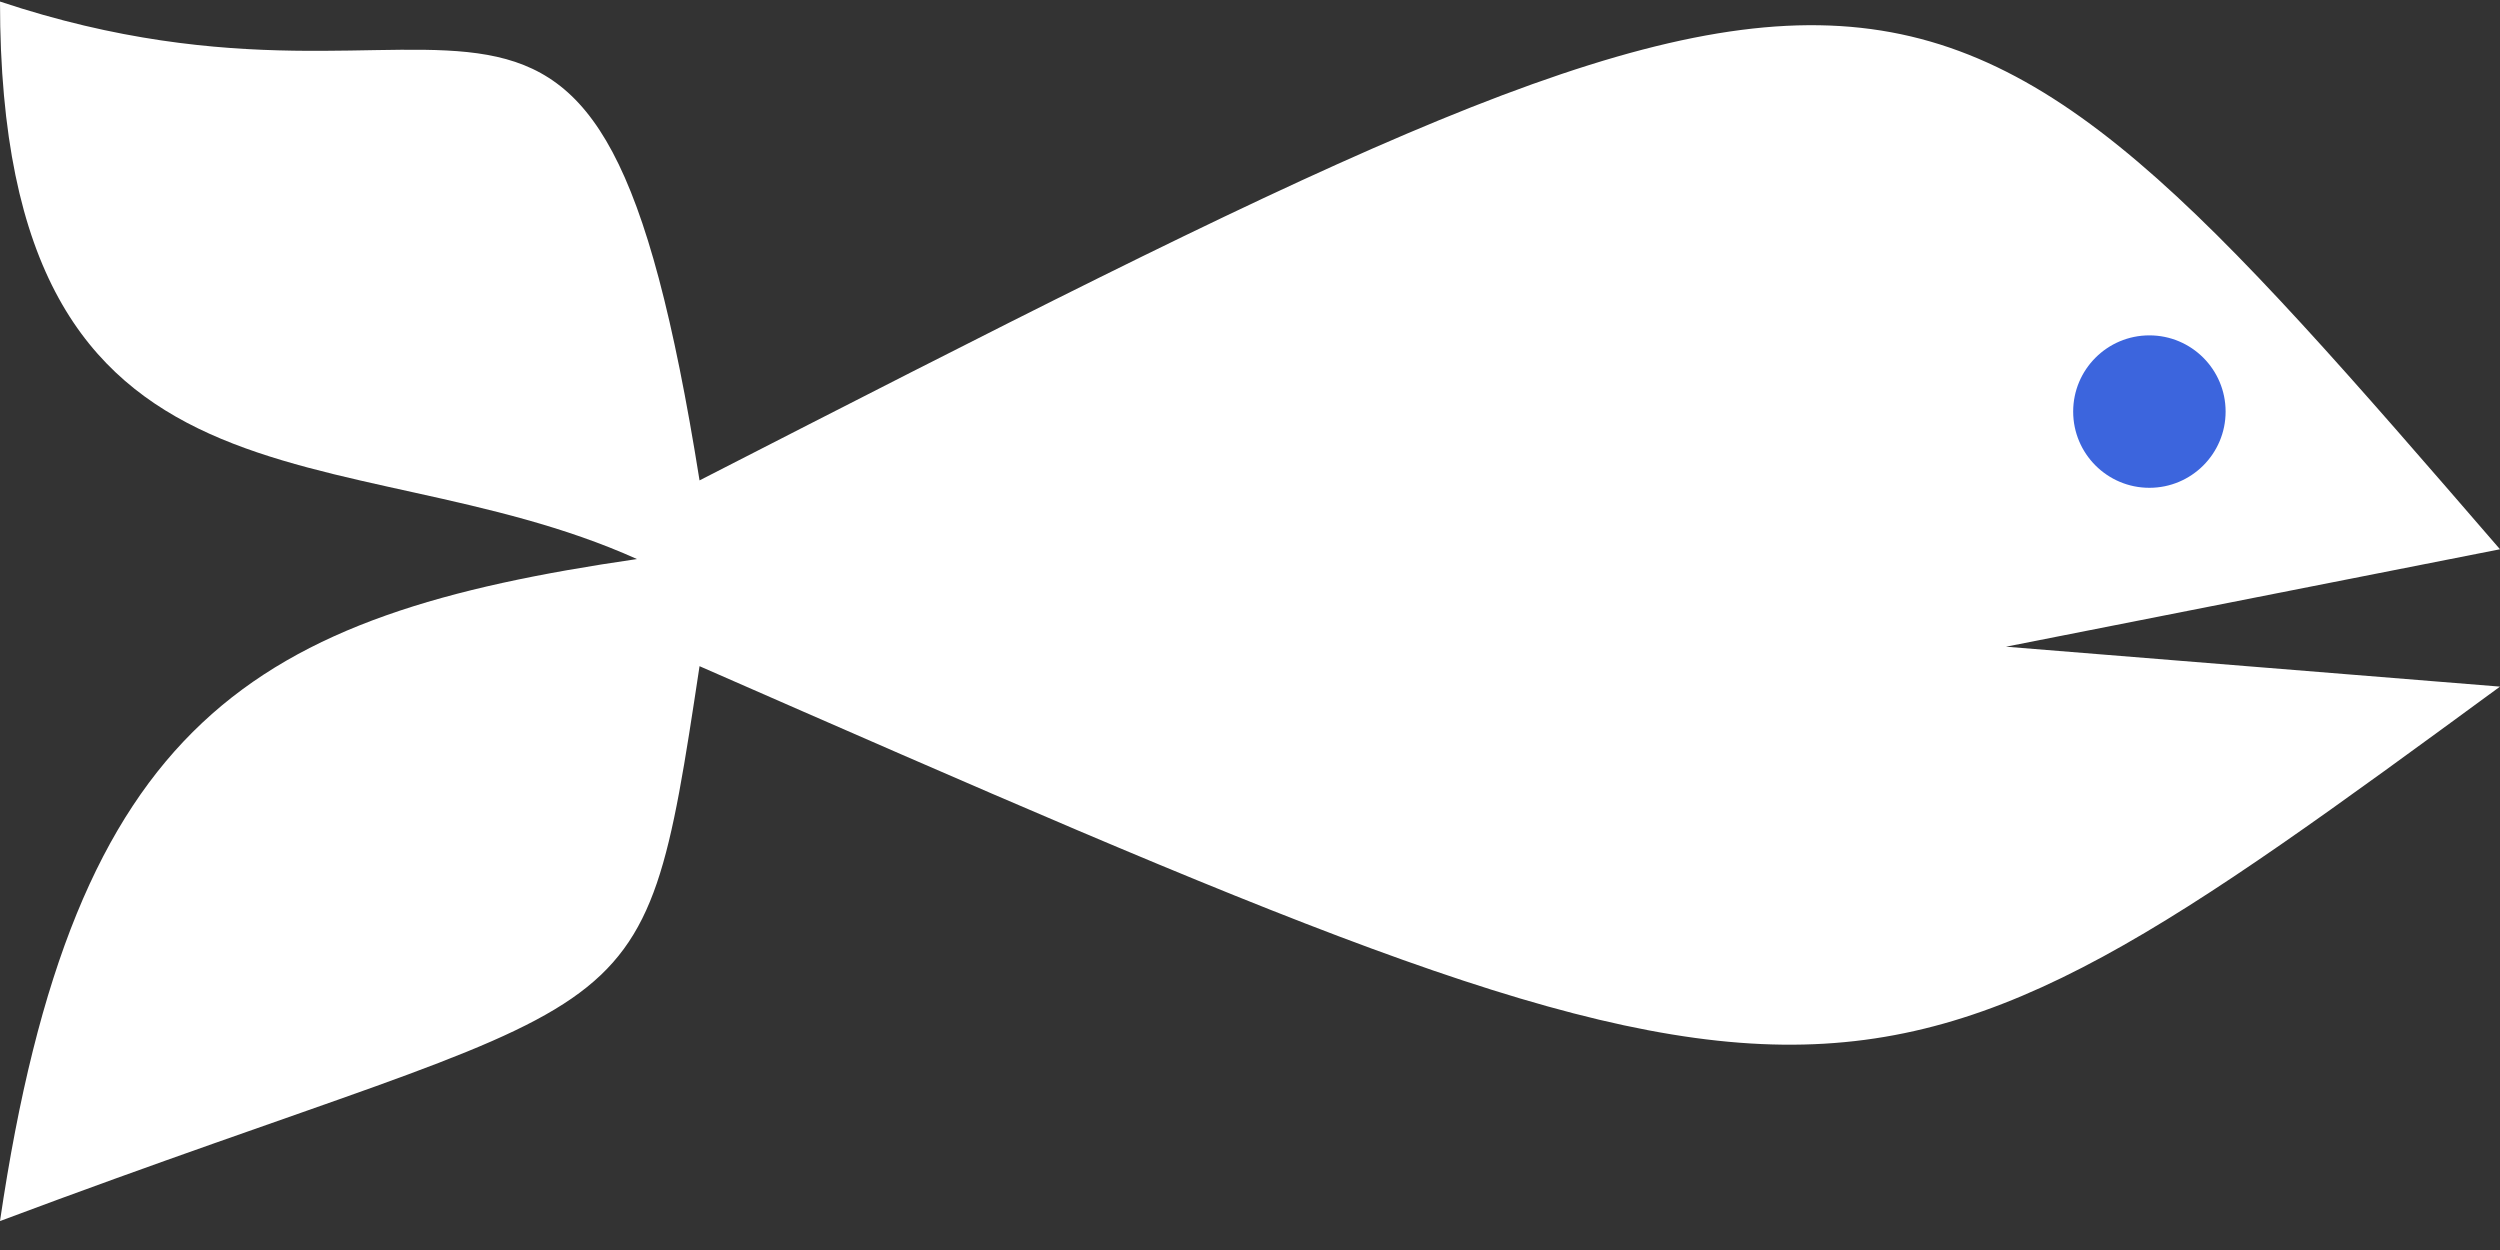
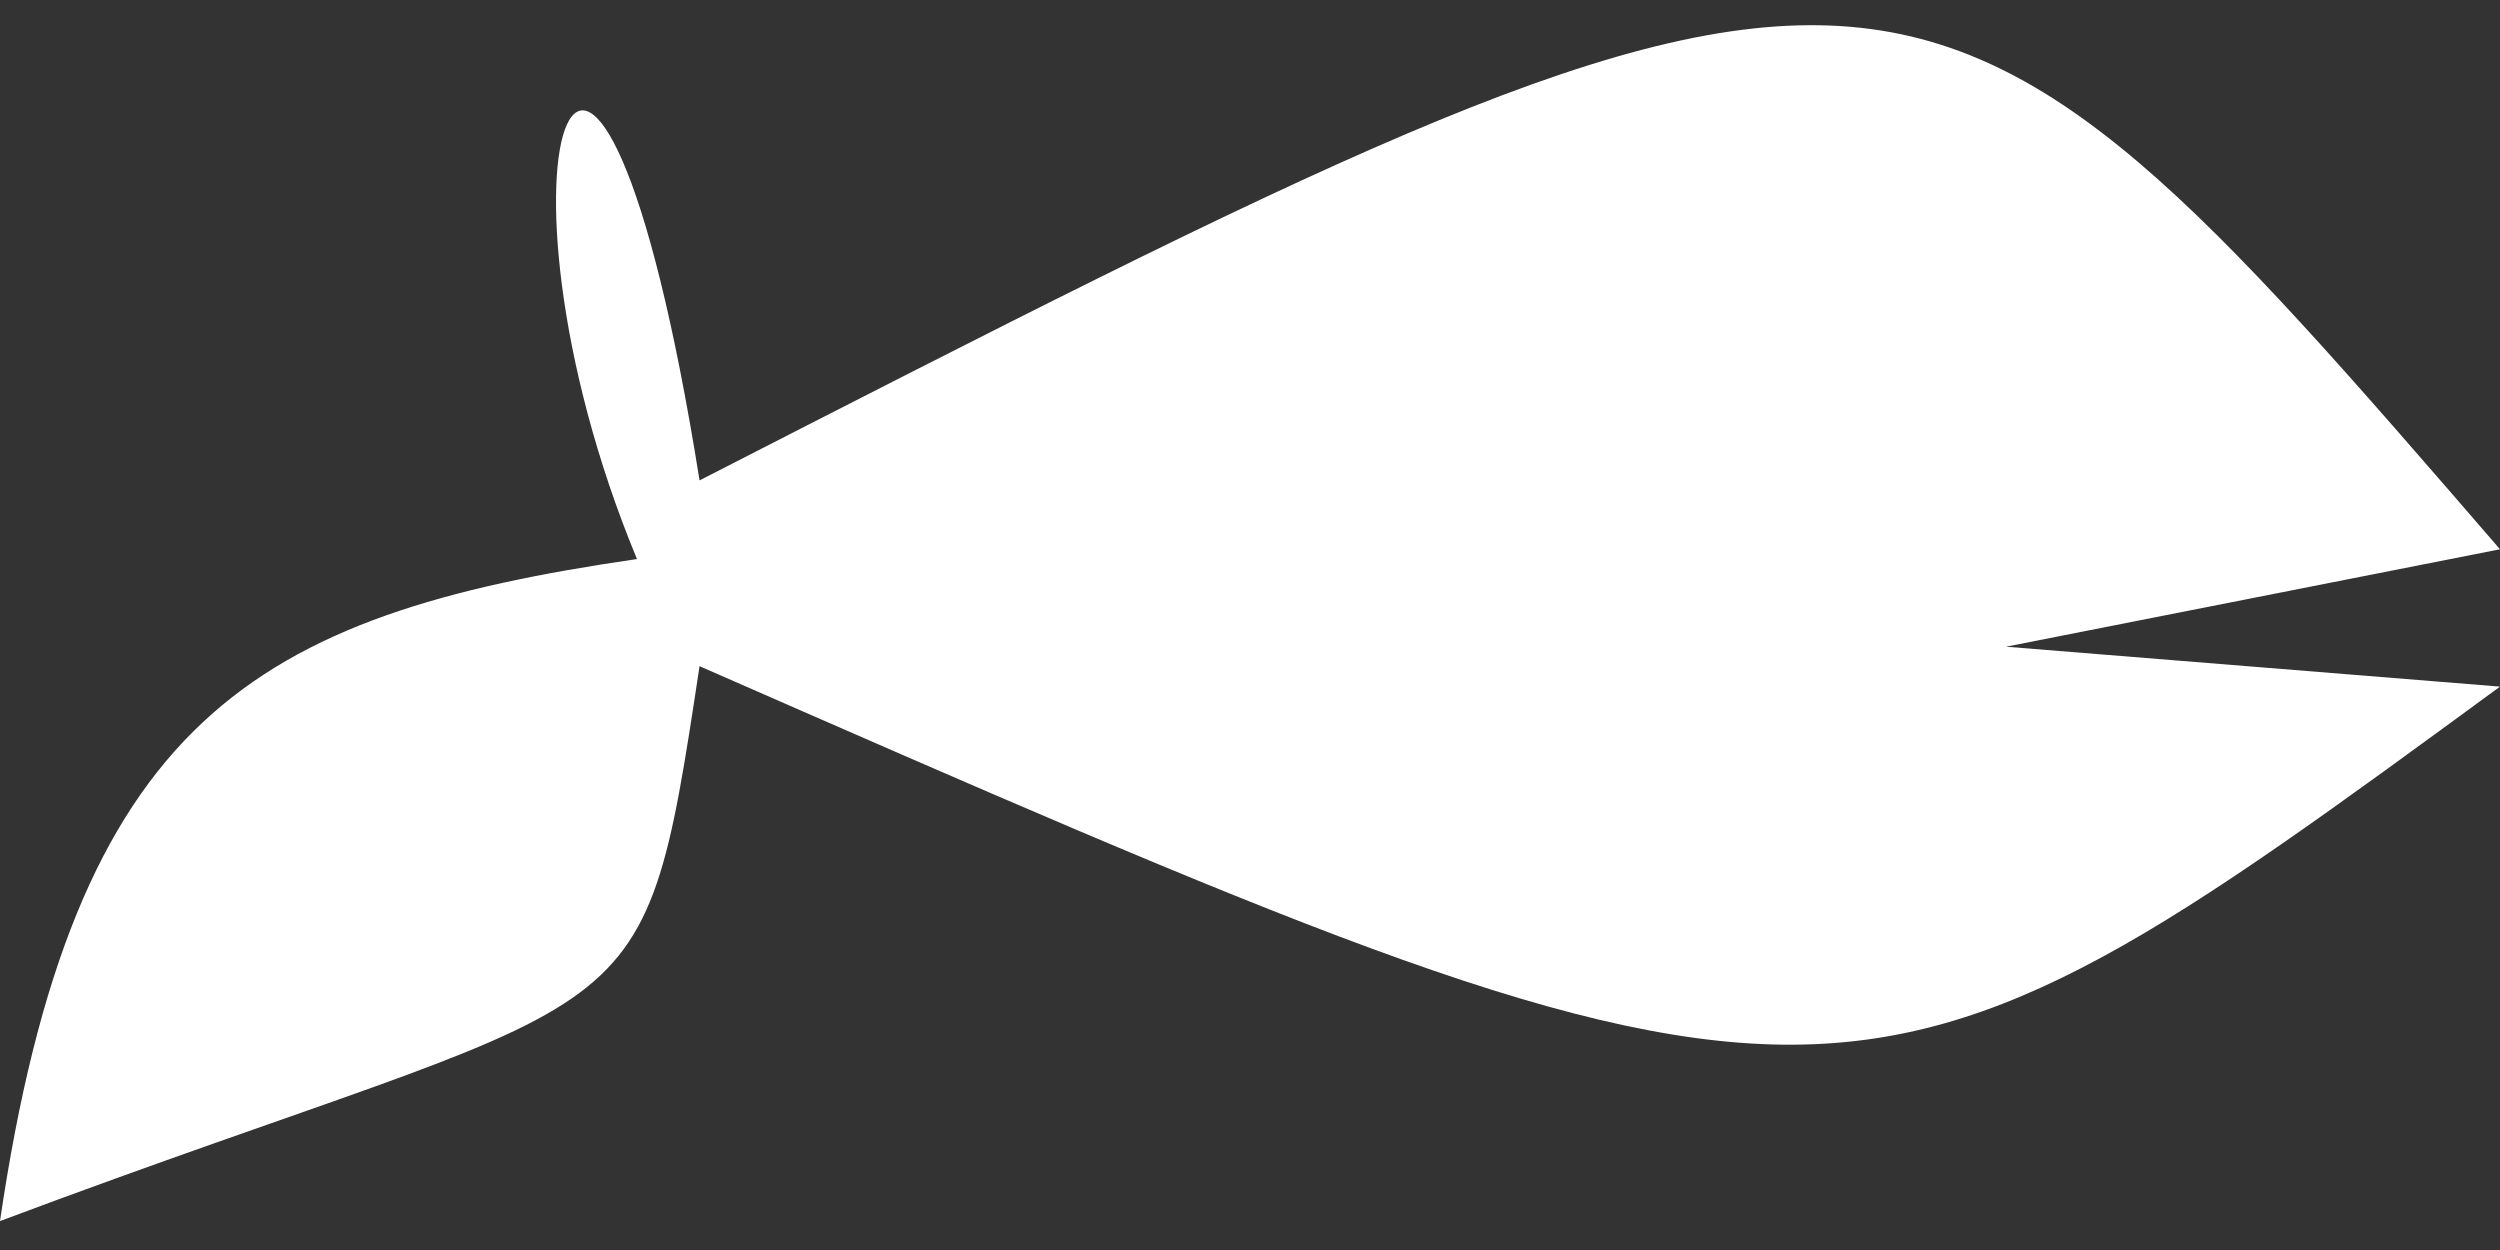
<svg xmlns="http://www.w3.org/2000/svg" width="82" height="41" viewBox="0 0 82 41" fill="none">
  <rect x="0" y="0" width="82" height="41" fill="#333333" stroke="none" />
-   <path d="M22.945 15.757C62.525 -4.512 62.525 -4.512 82 18.016L65.796 21.212L82 22.521C60.475 38.291 60.475 38.291 22.945 21.851C21.008 34.648 21.347 32.051 4.20159e-05 40.051C2.422 23.598 8.3 20.165 20.893 18.337C11.355 14.043 4.20159e-05 17.765 0 0.051C15.443 5.194 19.53 -5.664 22.945 15.757Z" fill="white" />
-   <circle cx="70.5" cy="13.5" r="2.5" fill="#3C65DD" />
+   <path d="M22.945 15.757C62.525 -4.512 62.525 -4.512 82 18.016L65.796 21.212L82 22.521C60.475 38.291 60.475 38.291 22.945 21.851C21.008 34.648 21.347 32.051 4.20159e-05 40.051C2.422 23.598 8.3 20.165 20.893 18.337C15.443 5.194 19.53 -5.664 22.945 15.757Z" fill="white" />
</svg>